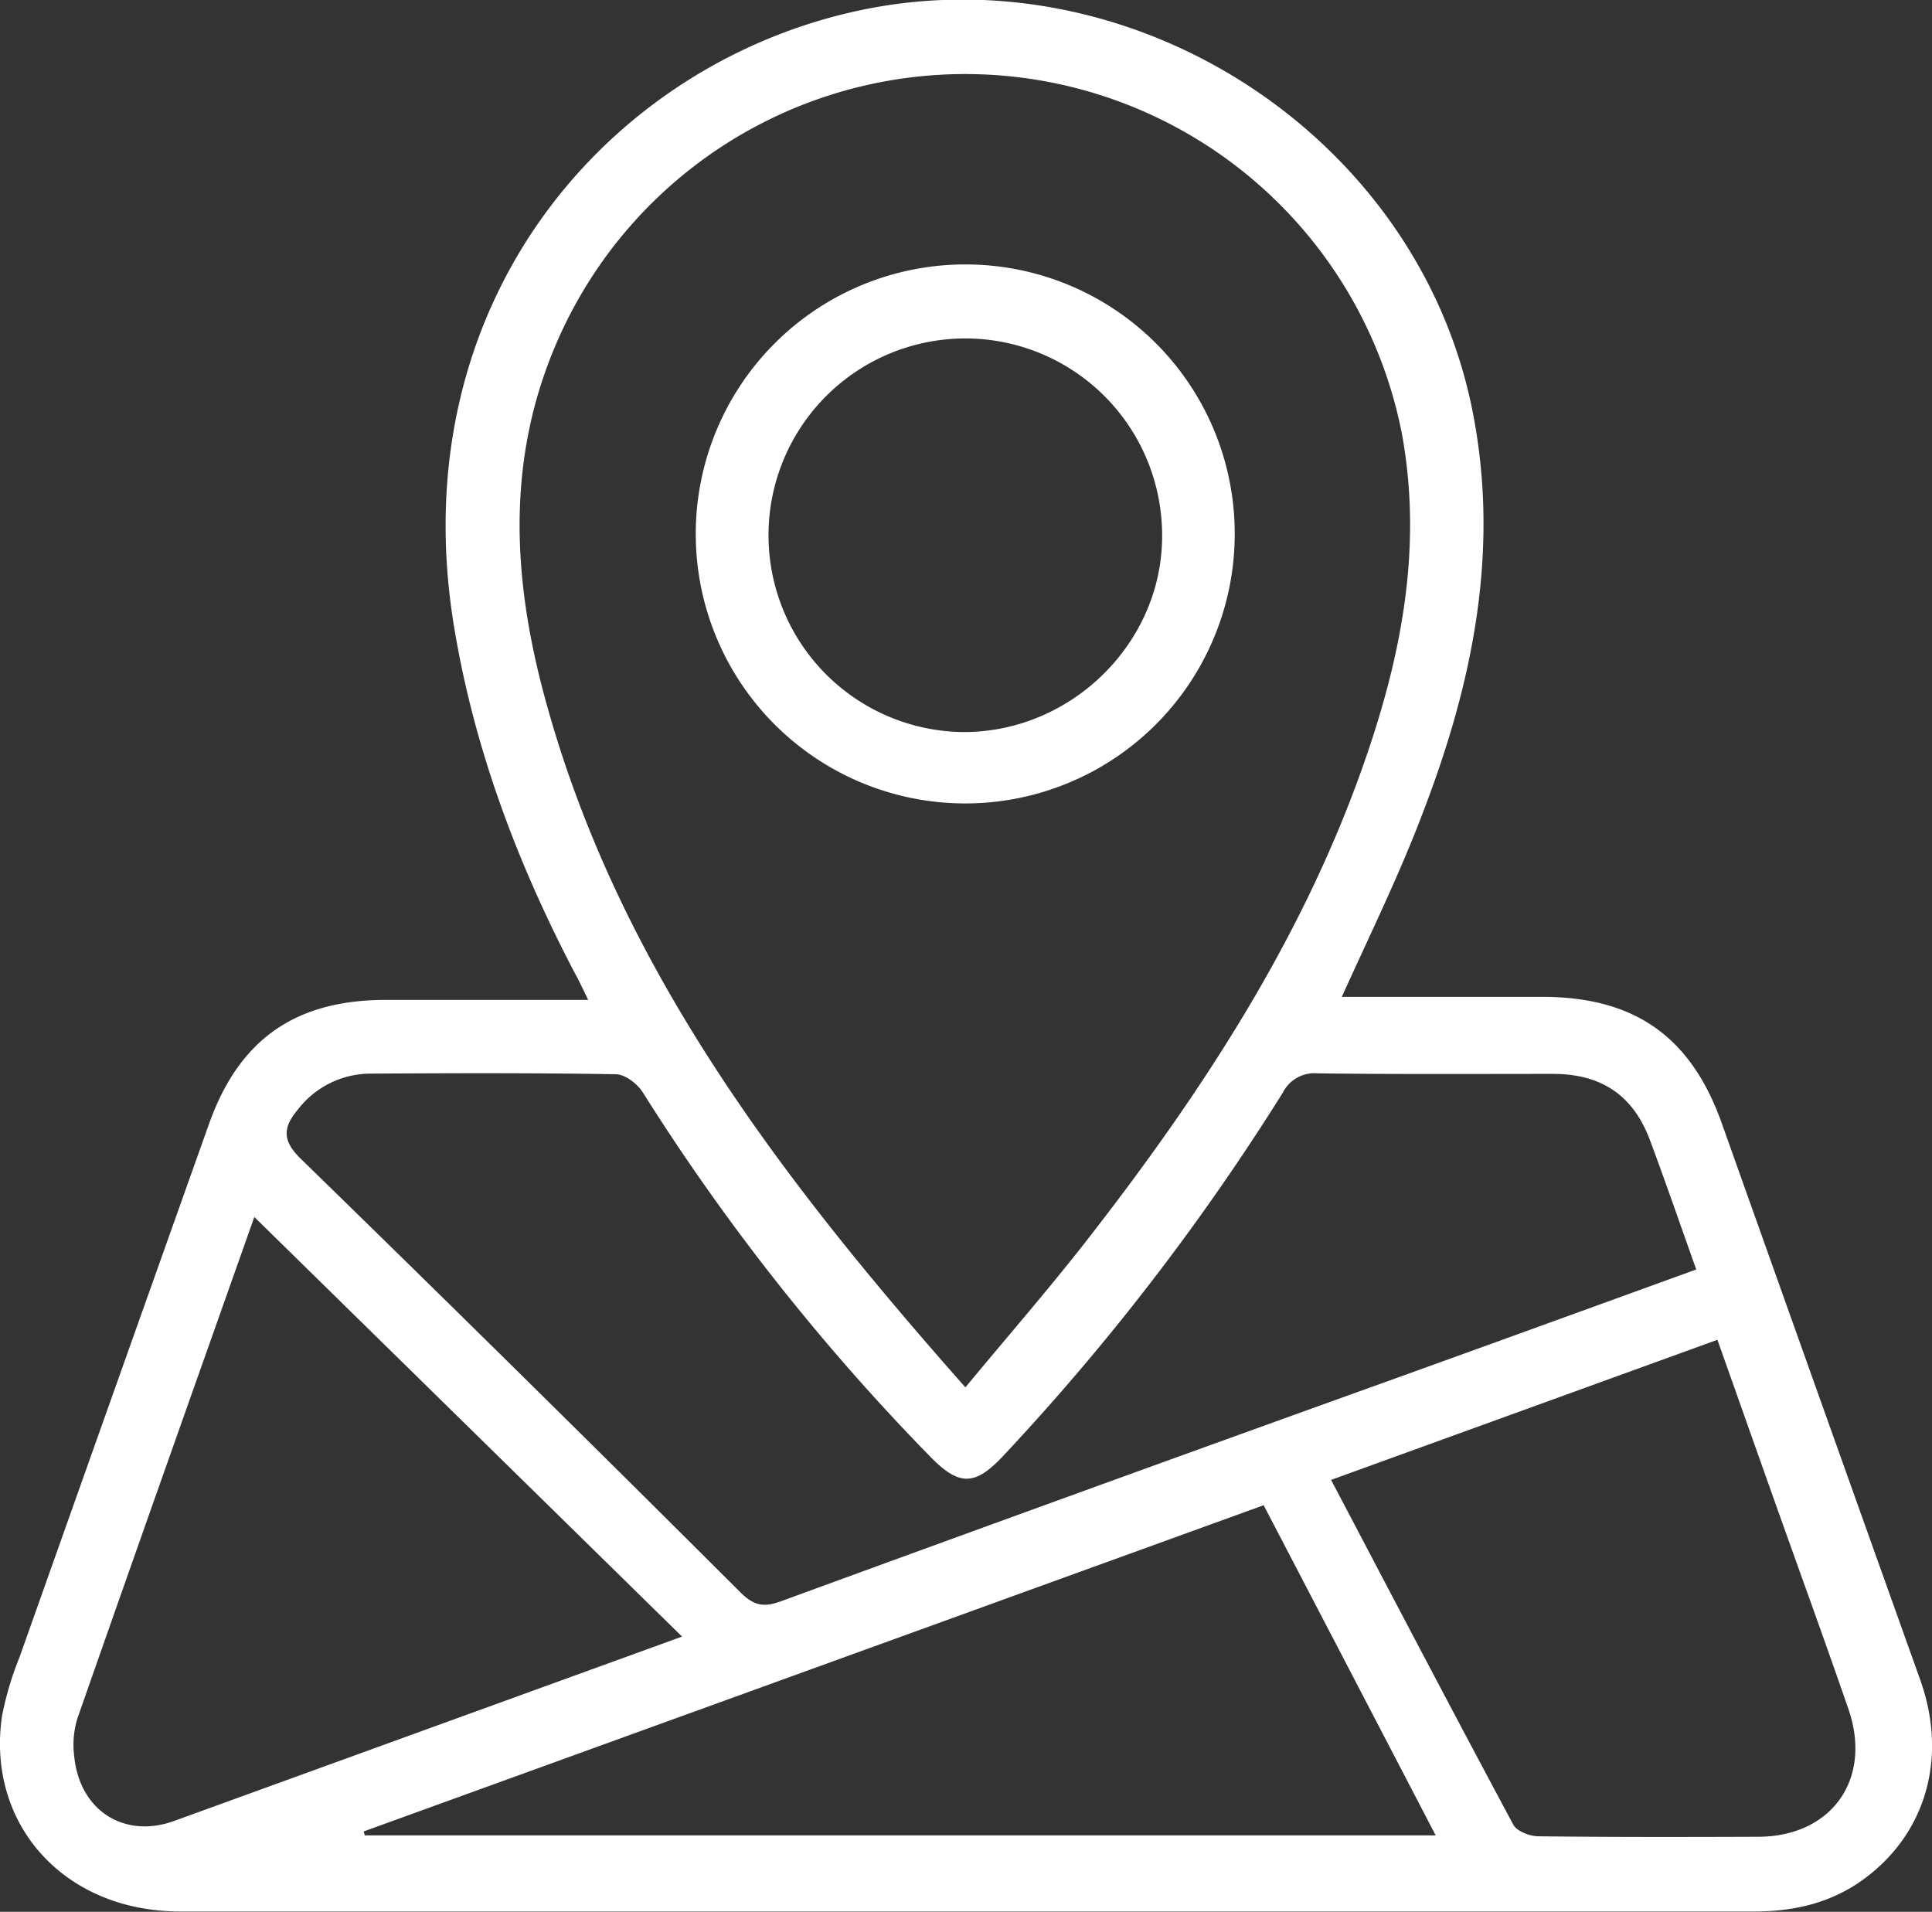
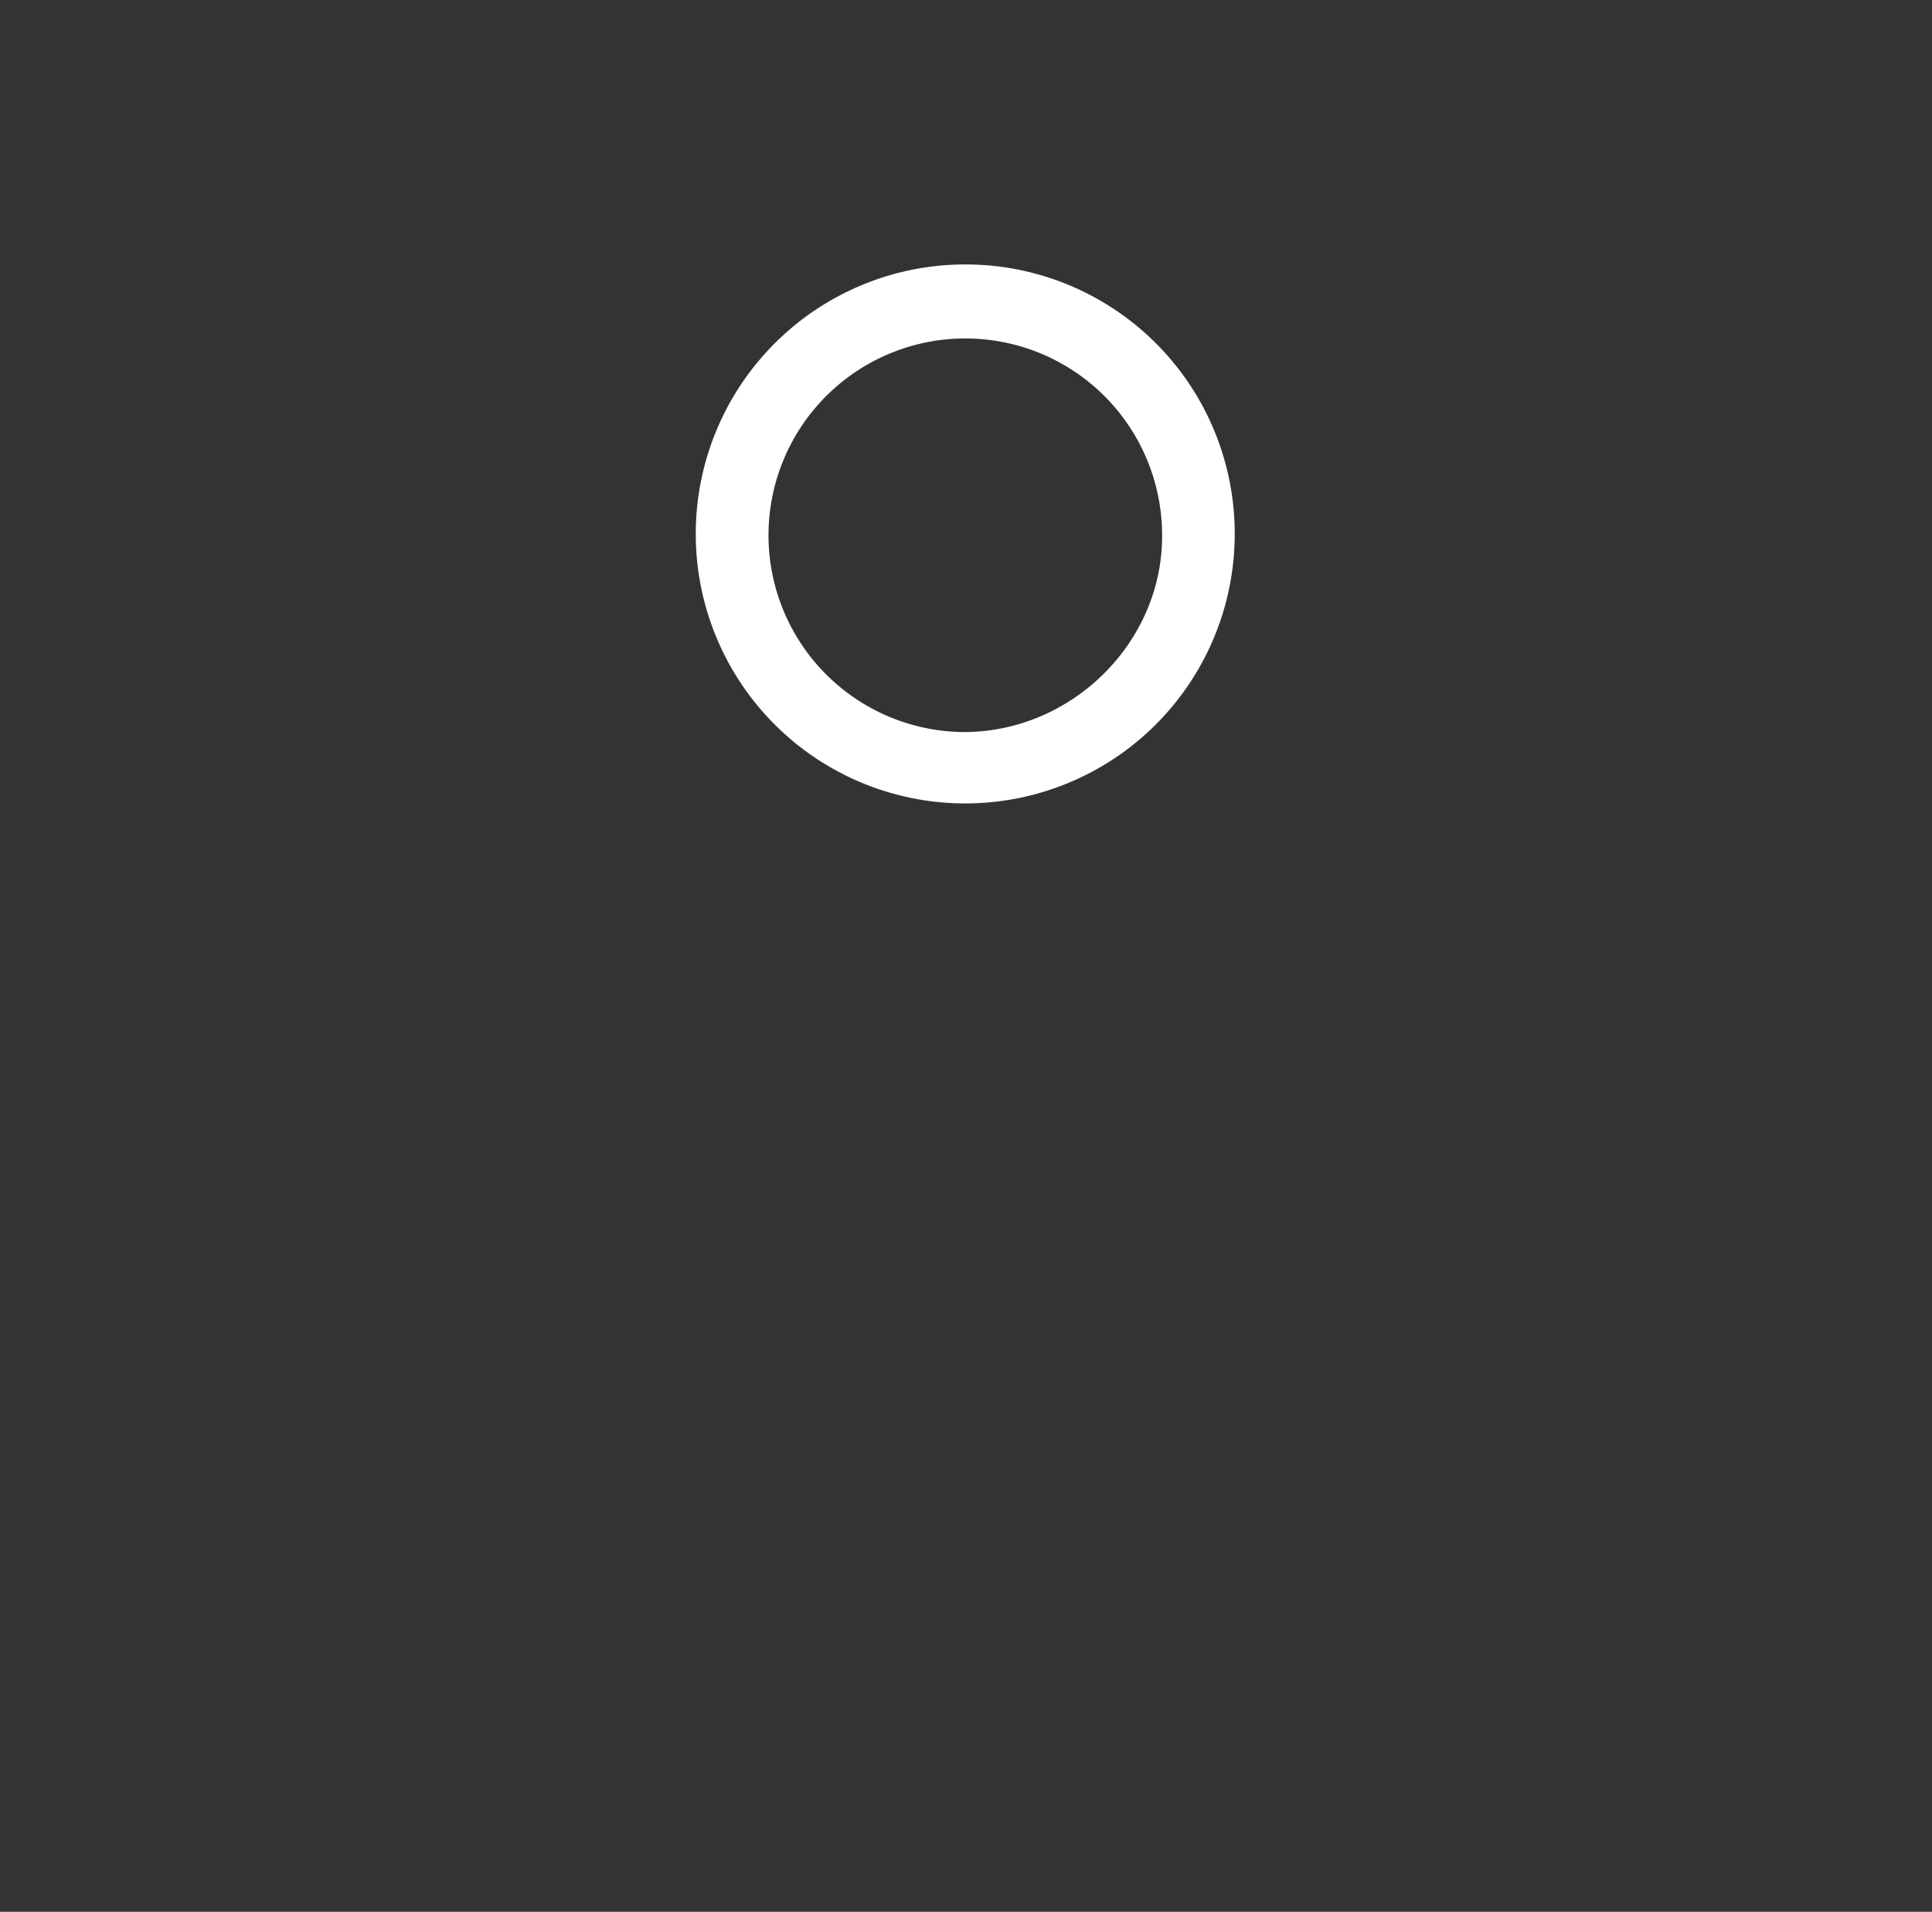
<svg xmlns="http://www.w3.org/2000/svg" viewBox="0 0 279.1 276.17">
  <rect x="0" y="0" width="279.1" height="276.17" fill="#333333" stroke="none" />
  <defs>
    <style>.cls-1{fill:#fff;}</style>
  </defs>
  <title>CarteFichier 3</title>
  <g id="Calque_2" data-name="Calque 2">
    <g id="Calque_1-2" data-name="Calque 1">
-       <path class="cls-1" d="M193.84,144c9.76,0,19.35,0,28.94,0,13.38,0,21.5,5.76,25.95,18.26q14.32,40.25,28.69,80.46c4.12,11.62.54,22.9-9.05,29.34-4.52,3-9.59,4.06-14.9,4.06q-113.76,0-227.51,0C9.3,276.1-2,263.57.29,247.89a46,46,0,0,1,2.55-8.55q13.65-38.49,27.36-77c4.33-12.15,12.4-17.86,25.42-17.9,9.58,0,19.15,0,29.35,0-.8-1.64-1.34-2.83-2-4-8.23-15.75-14.44-32.19-17.36-49.81-7.84-47.24,22.76-82,59.5-89.32,39.41-7.83,79.89,18.76,87.64,58.2,3.94,20.06,0,39.14-7.15,57.75C202.22,126.22,198,134.81,193.84,144Zm-54.37,56.4c6.27-7.57,12.23-14.41,17.8-21.57,16.19-20.82,30.59-42.75,39.49-67.79,5.55-15.62,8.83-31.56,5.77-48.33A64.28,64.28,0,0,0,80.09,50.27c-6.87,16.43-6,33.13-1.57,49.81C88.92,139.16,112.71,170.15,139.47,200.42Zm105.58-17c-2.32-6.49-4.42-12.61-6.68-18.66-2.42-6.5-7-9.6-14-9.61-11.35,0-22.7.07-34-.08a5.14,5.14,0,0,0-5.06,2.8A340.87,340.87,0,0,1,145,210.23c-4.18,4.49-6.46,4.51-10.8,0a315.66,315.66,0,0,1-41.36-52.46c-.77-1.22-2.54-2.57-3.86-2.59-11.84-.2-23.69-.16-35.54-.09a13.28,13.28,0,0,0-10.37,5.14c-2.09,2.49-2.45,4.4.35,7.13q32,31.18,63.67,62.79c2,1.94,3.47,2,5.84,1.12q41-15,82-29.76C211.57,195.54,228.15,189.51,245.05,183.38Zm-208.31-7.6c-8.72,24.65-17.2,48.54-25.57,72.47a13.13,13.13,0,0,0-.44,5.52c.81,7.79,7.25,11.86,14.44,9.25l67.66-24.56,5.7-2.07Zm145.8,41.64-130,47.12.16.57H207.4C199.06,249.1,190.92,233.49,182.54,217.42Zm9.75-3.66c8.86,16.84,17.51,33.37,26.33,49.81.51.95,2.36,1.66,3.6,1.67,10.59.13,21.19.11,31.79.07s16.53-8.33,13-18.5c-3.46-10-7.07-19.91-10.61-29.87-2.73-7.69-5.45-15.39-8.3-23.42Z" />
      <path class="cls-1" d="M178.37,77.26A38.93,38.93,0,1,1,139.53,38.2,38.88,38.88,0,0,1,178.37,77.26Zm-39.15,28.49c15.67,0,28.76-13,28.66-28.47a28.43,28.43,0,1,0-28.66,28.47Z" />
    </g>
  </g>
</svg>